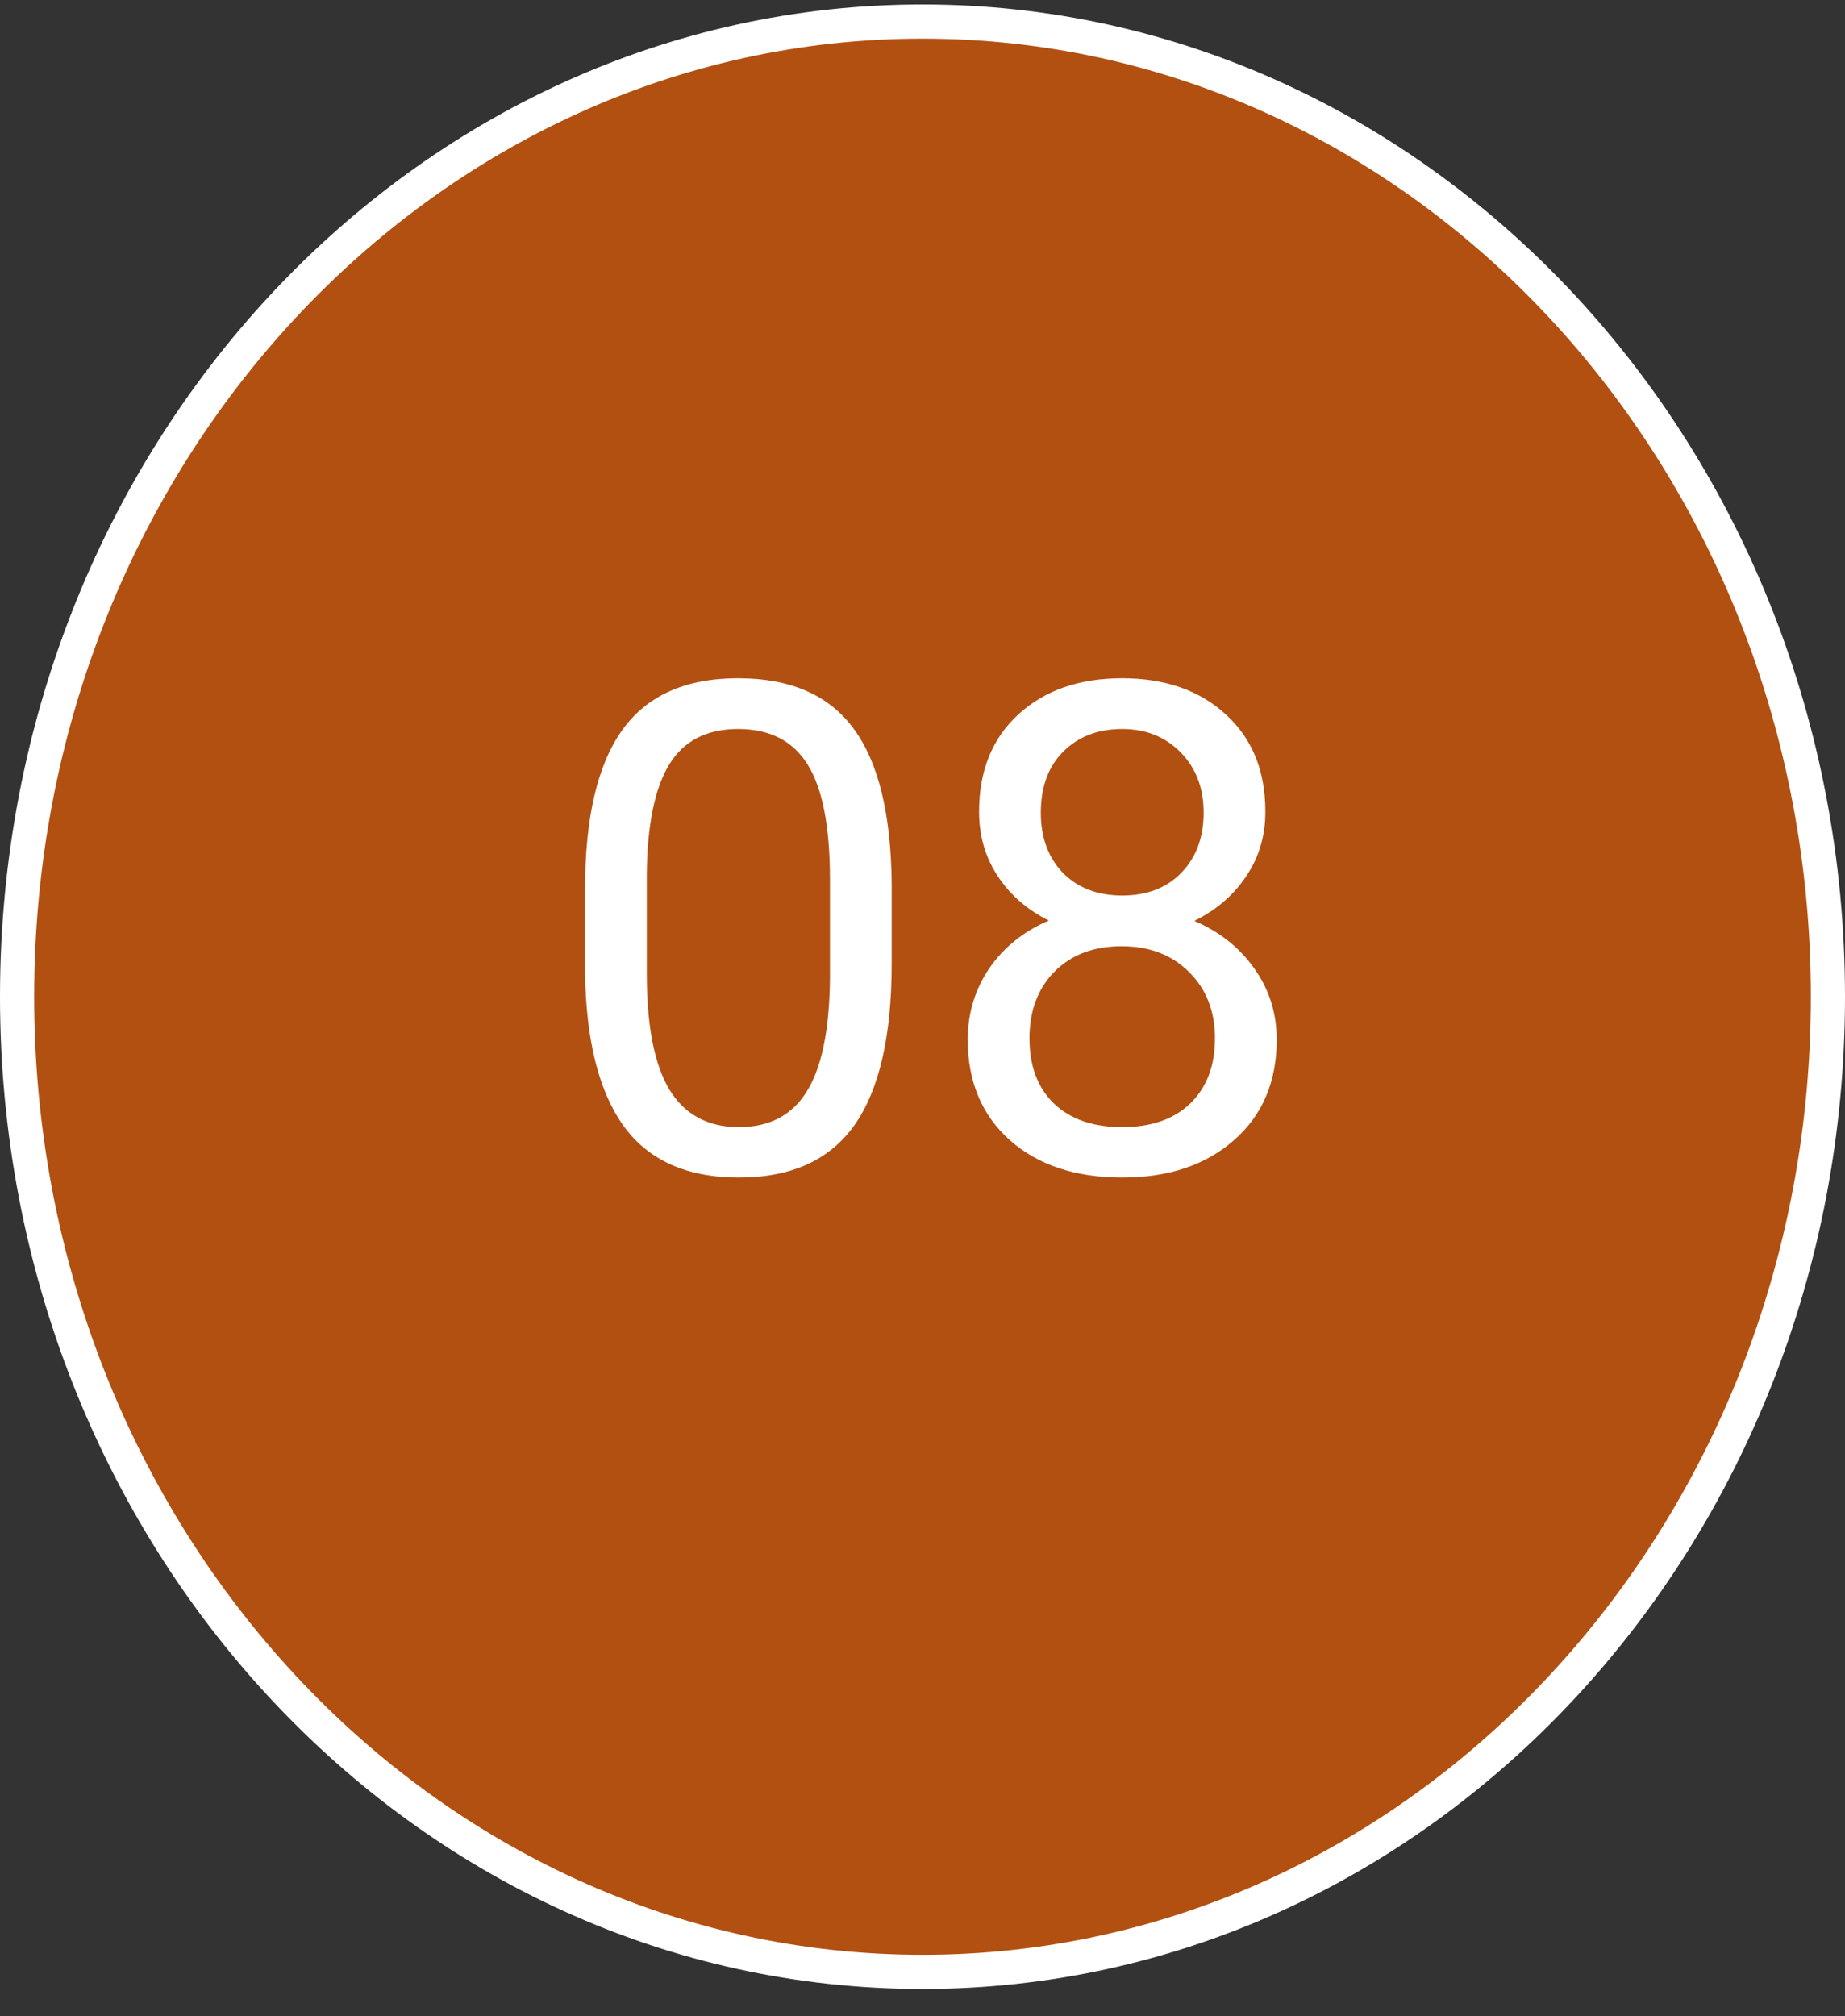
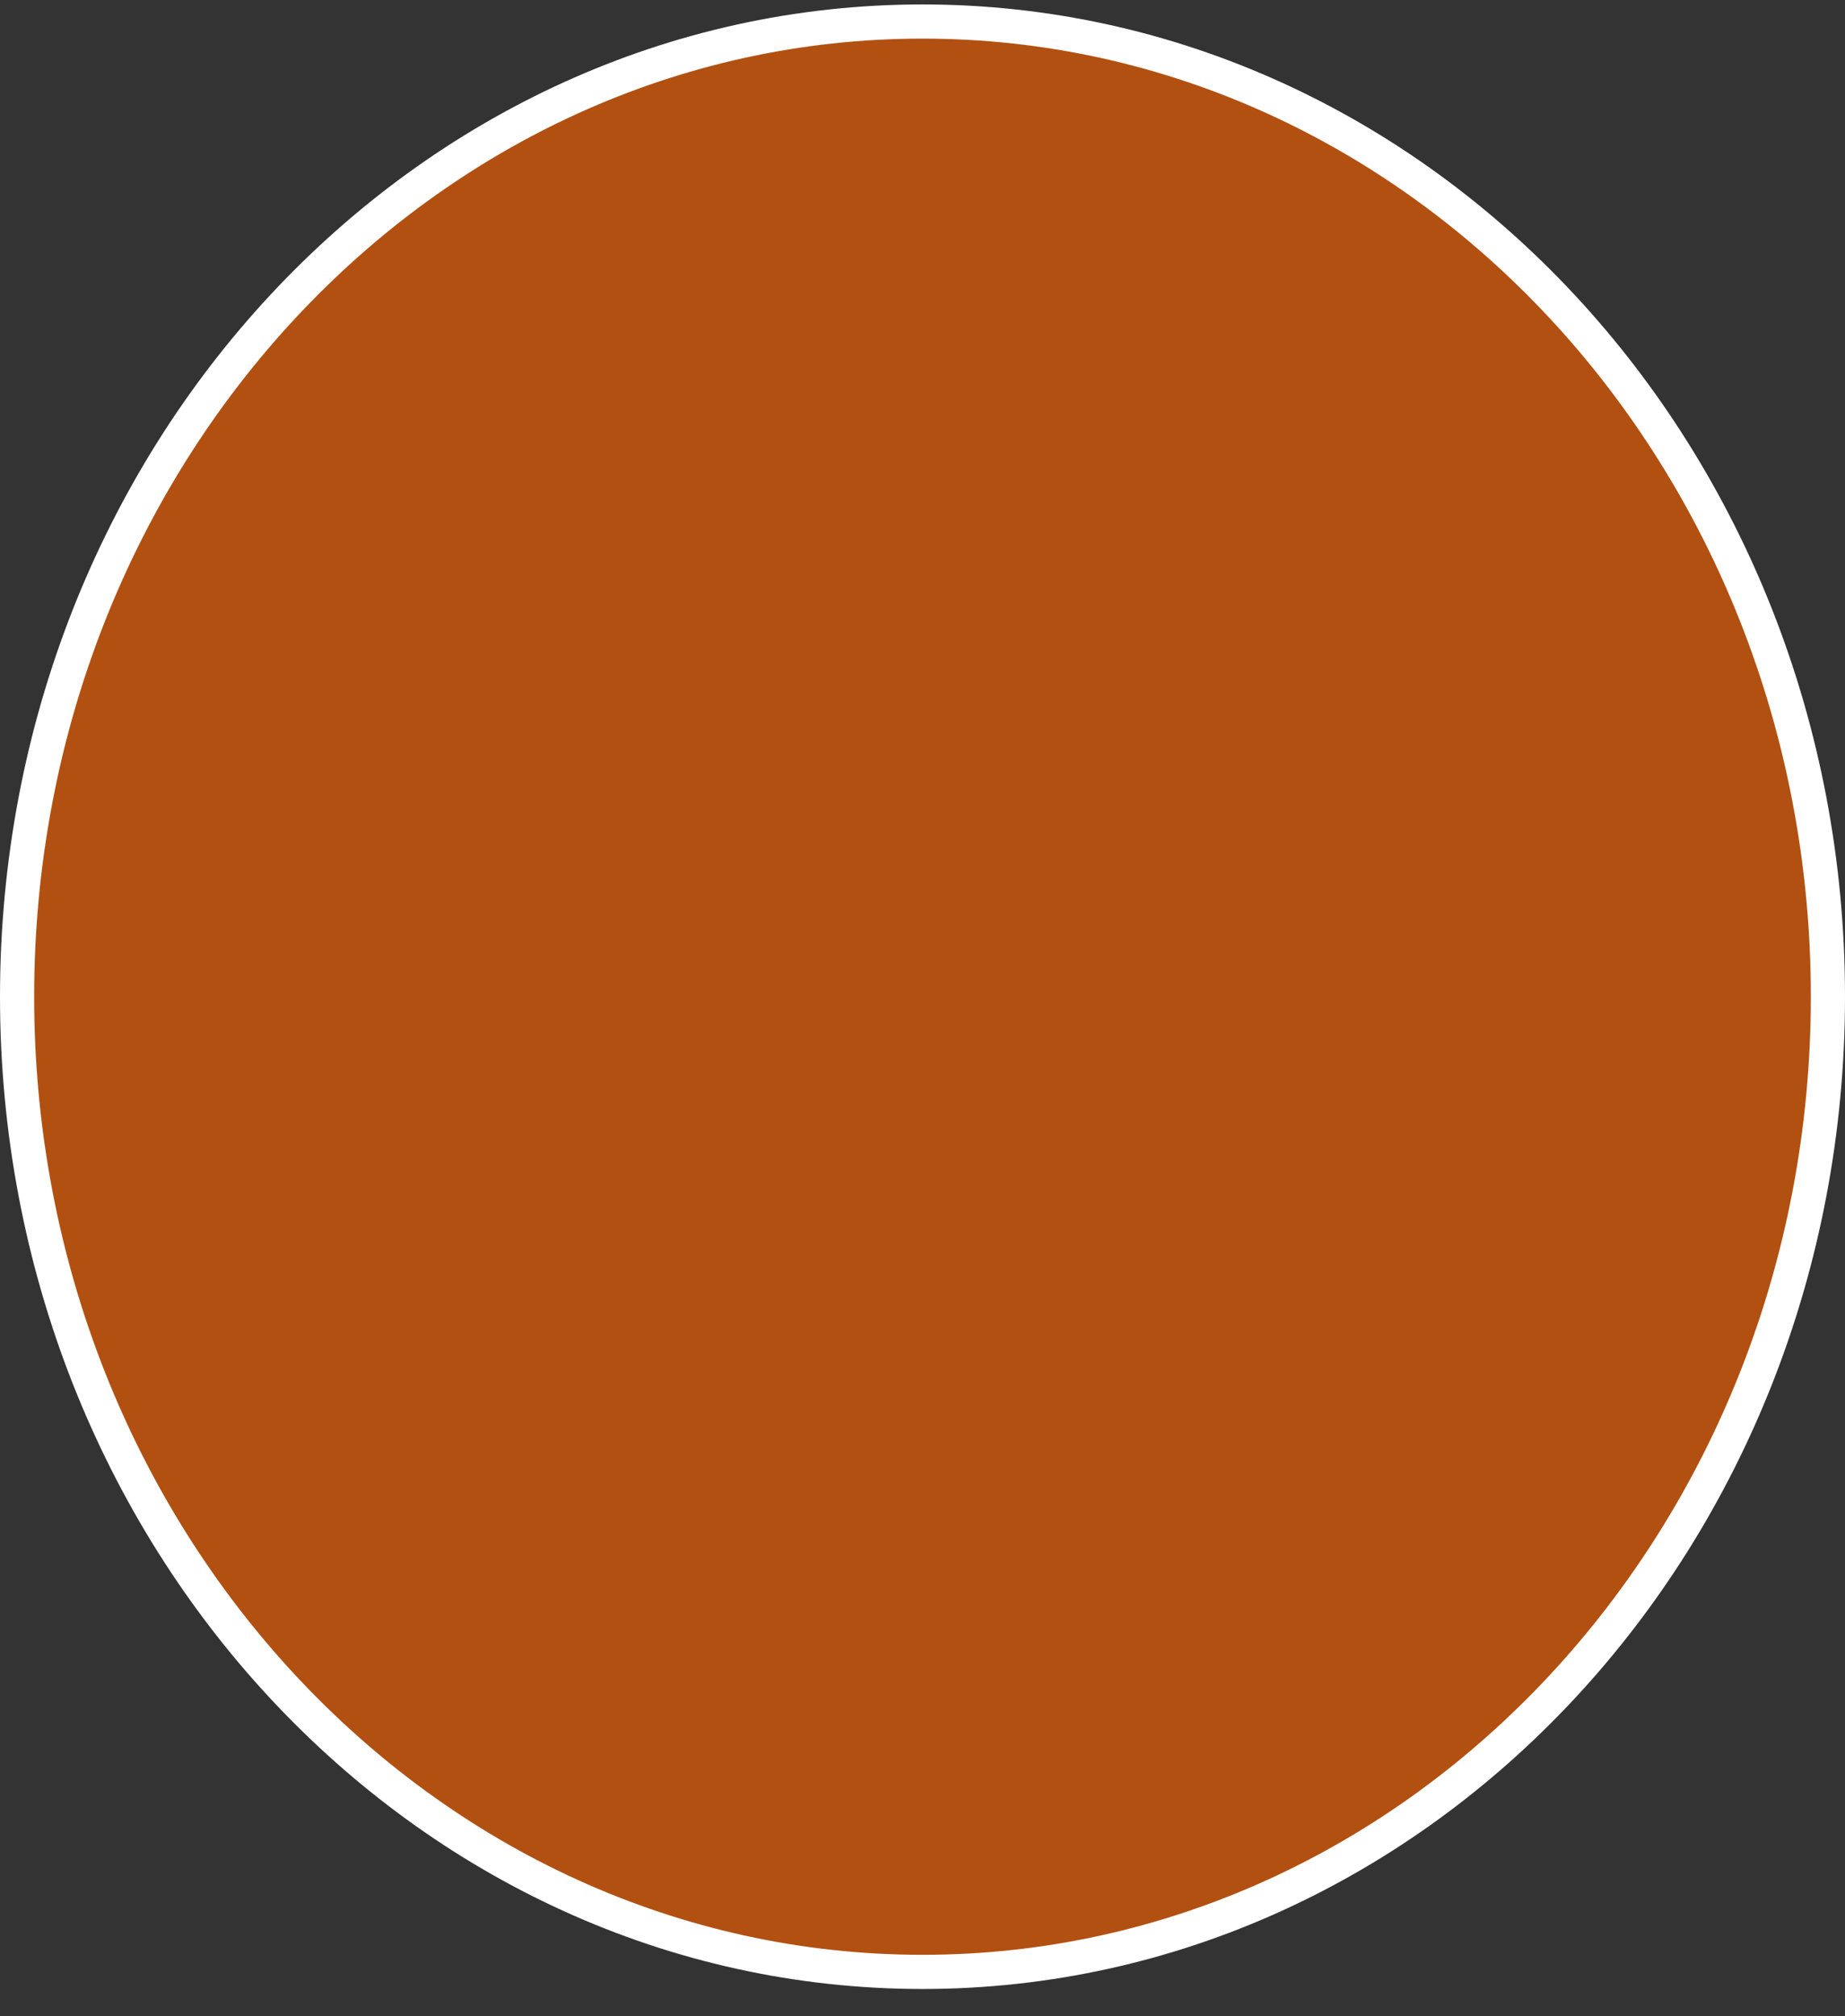
<svg xmlns="http://www.w3.org/2000/svg" width="54" height="59" viewBox="0 0 54 59" fill="none">
  <rect x="0" y="0" width="54" height="59" fill="#333333" stroke="none" />
  <path d="M53.5 29.164C53.5 44.958 41.602 57.699 27 57.699C12.398 57.699 0.5 44.958 0.5 29.164C0.5 13.37 12.398 0.63 27 0.63C41.602 0.63 53.5 13.37 53.5 29.164Z" fill="#B25011" stroke="white" />
-   <path d="M26.098 28.196C26.098 30.312 25.736 31.884 25.014 32.913C24.291 33.941 23.162 34.456 21.625 34.456C20.108 34.456 18.985 33.954 18.256 32.952C17.527 31.942 17.149 30.439 17.123 28.44V26.028C17.123 23.938 17.484 22.385 18.207 21.37C18.93 20.354 20.062 19.846 21.605 19.846C23.135 19.846 24.262 20.338 24.984 21.321C25.707 22.297 26.078 23.808 26.098 25.852V28.196ZM24.291 25.725C24.291 24.195 24.076 23.082 23.646 22.385C23.217 21.682 22.537 21.331 21.605 21.331C20.681 21.331 20.007 21.679 19.584 22.375C19.161 23.072 18.943 24.143 18.93 25.588V28.479C18.93 30.015 19.151 31.151 19.594 31.887C20.043 32.616 20.72 32.981 21.625 32.981C22.517 32.981 23.178 32.636 23.607 31.946C24.044 31.256 24.271 30.169 24.291 28.684V25.725ZM37.035 23.752C37.035 24.462 36.846 25.094 36.469 25.647C36.098 26.2 35.593 26.633 34.955 26.946C35.697 27.265 36.283 27.73 36.713 28.342C37.149 28.954 37.367 29.648 37.367 30.422C37.367 31.653 36.95 32.633 36.117 33.362C35.29 34.091 34.2 34.456 32.846 34.456C31.479 34.456 30.381 34.091 29.555 33.362C28.734 32.626 28.324 31.646 28.324 30.422C28.324 29.654 28.533 28.961 28.949 28.342C29.372 27.724 29.955 27.255 30.697 26.936C30.066 26.623 29.568 26.191 29.203 25.637C28.838 25.084 28.656 24.456 28.656 23.752C28.656 22.555 29.04 21.604 29.809 20.901C30.577 20.198 31.589 19.846 32.846 19.846C34.096 19.846 35.105 20.198 35.873 20.901C36.648 21.604 37.035 22.555 37.035 23.752ZM35.56 30.383C35.56 29.589 35.307 28.941 34.799 28.44C34.297 27.939 33.64 27.688 32.826 27.688C32.012 27.688 31.358 27.935 30.863 28.43C30.375 28.925 30.131 29.576 30.131 30.383C30.131 31.191 30.369 31.825 30.844 32.288C31.326 32.75 31.993 32.981 32.846 32.981C33.692 32.981 34.356 32.75 34.838 32.288C35.32 31.819 35.56 31.184 35.56 30.383ZM32.846 21.331C32.136 21.331 31.56 21.552 31.117 21.995C30.681 22.431 30.463 23.026 30.463 23.782C30.463 24.504 30.678 25.09 31.107 25.54C31.544 25.982 32.123 26.204 32.846 26.204C33.568 26.204 34.145 25.982 34.574 25.54C35.01 25.09 35.228 24.504 35.228 23.782C35.228 23.059 35.004 22.47 34.555 22.014C34.105 21.558 33.536 21.331 32.846 21.331Z" fill="white" />
</svg>